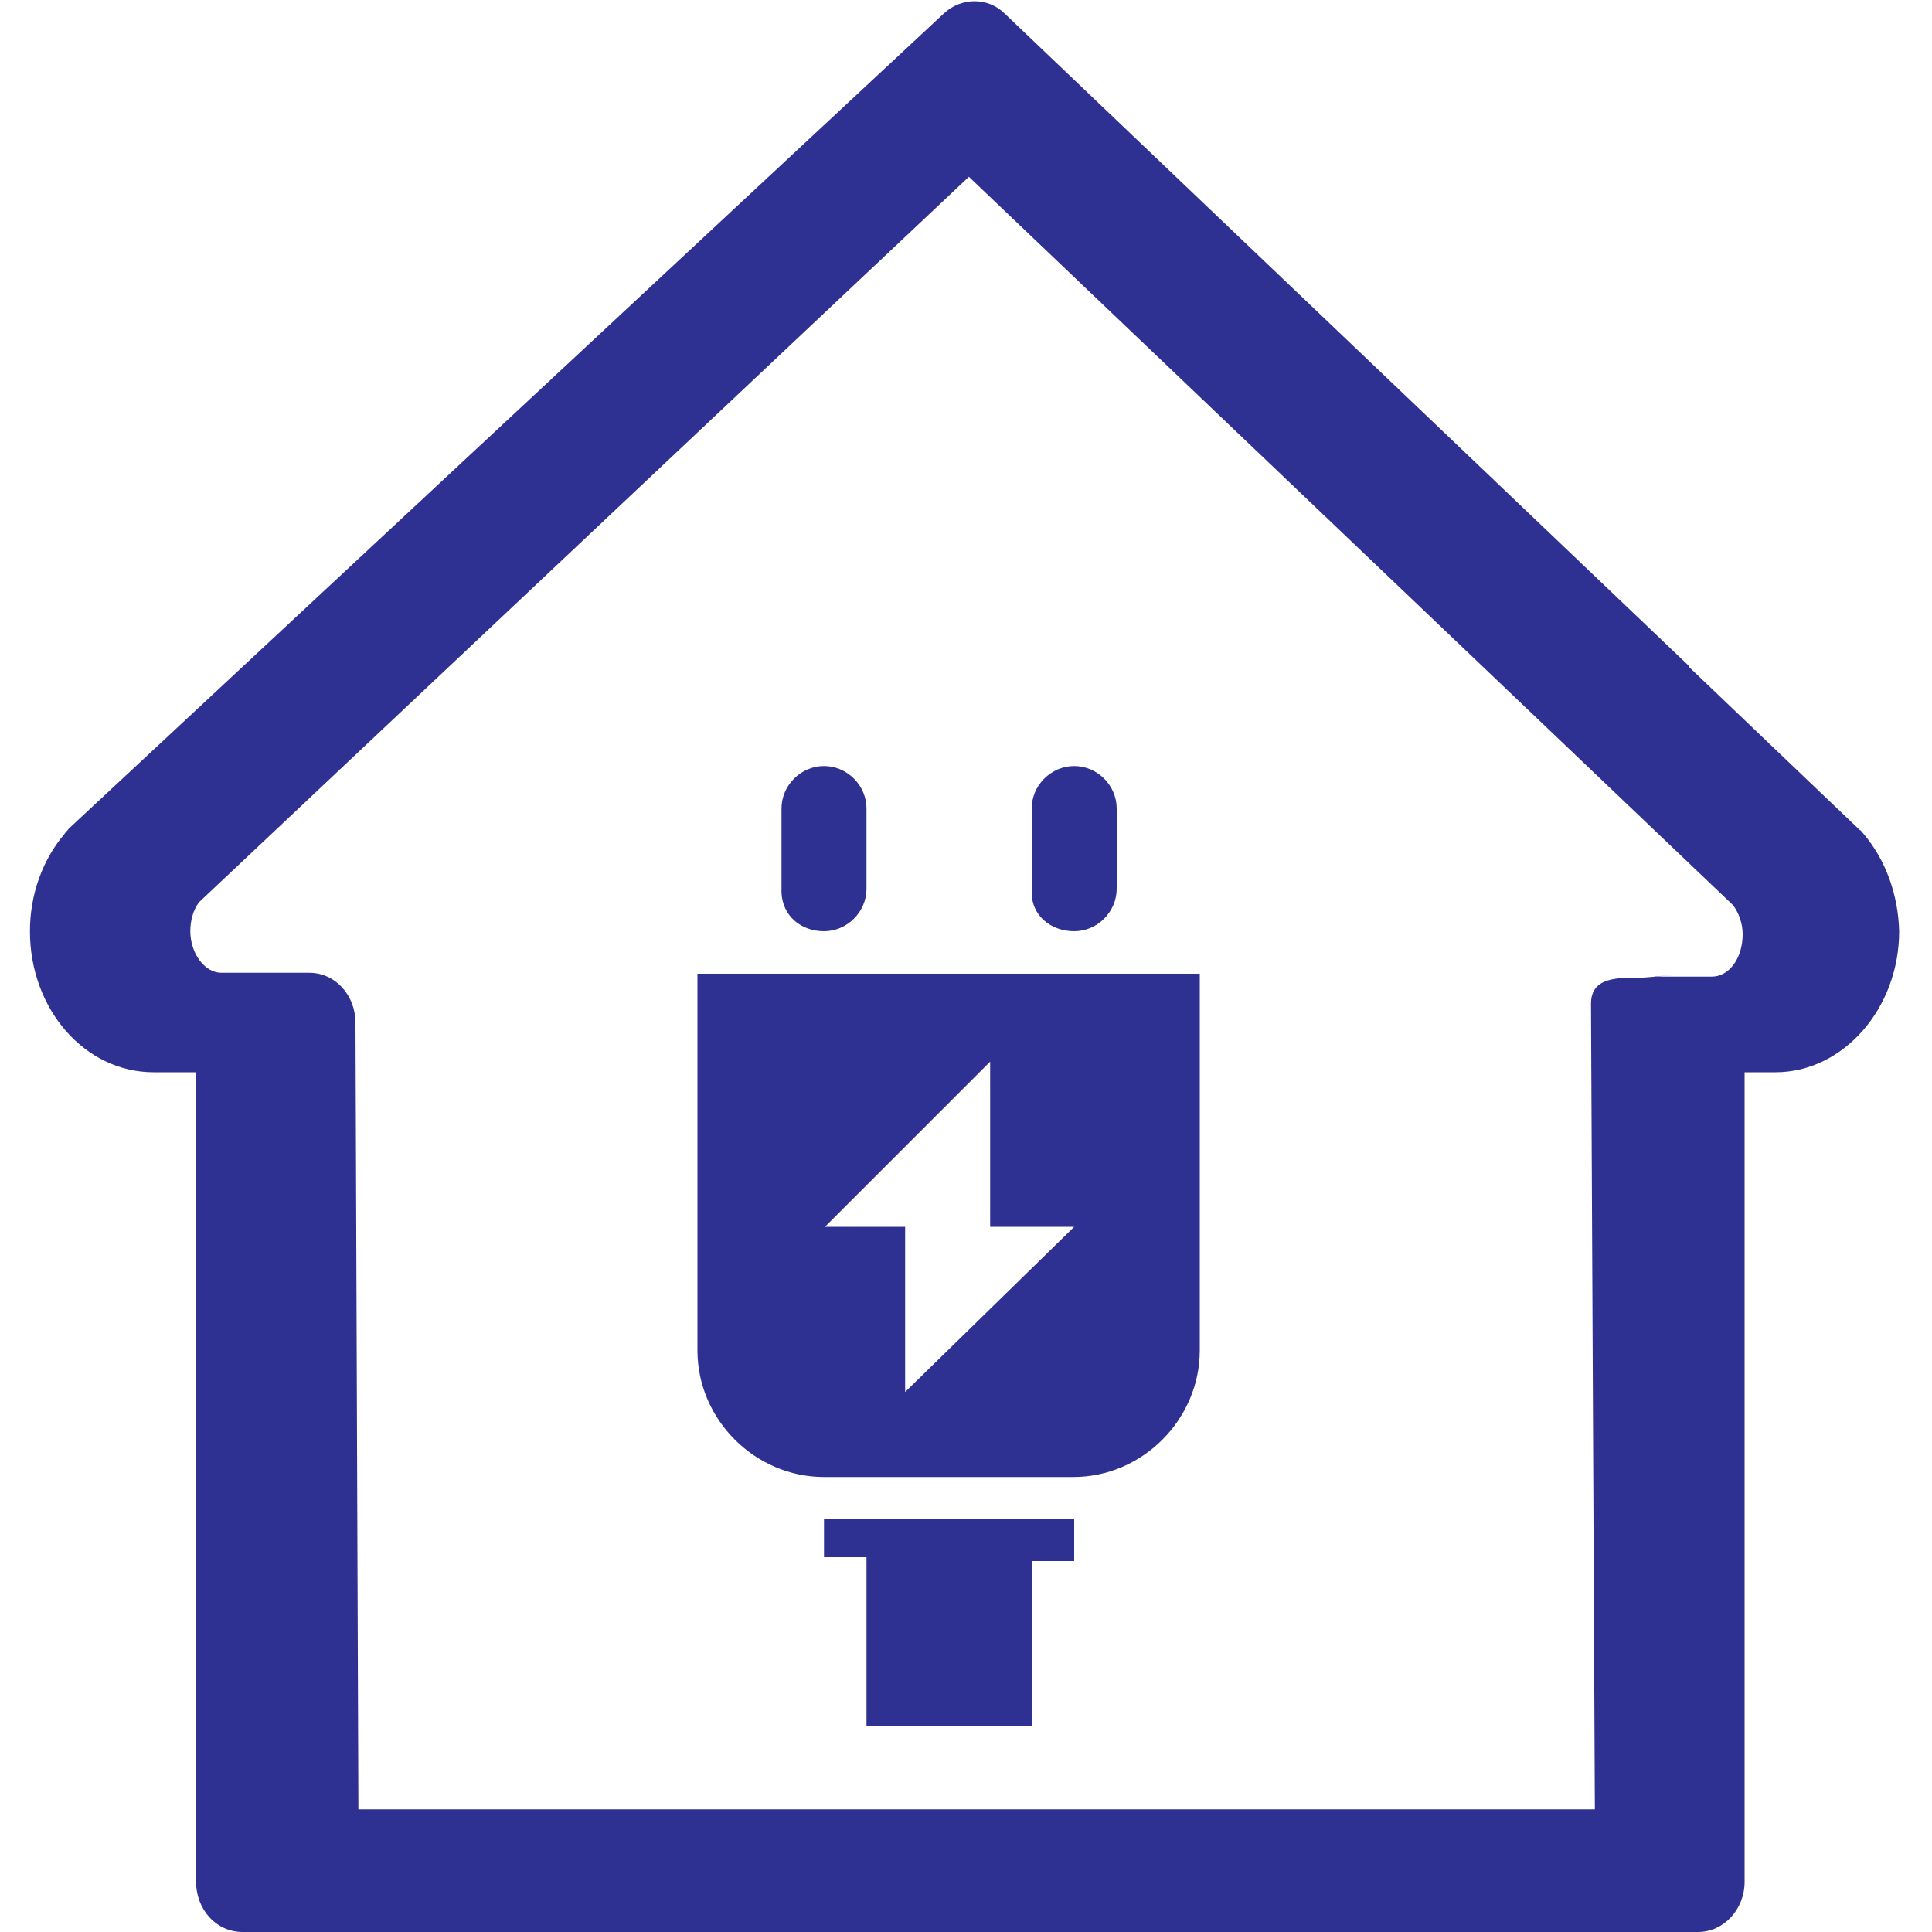
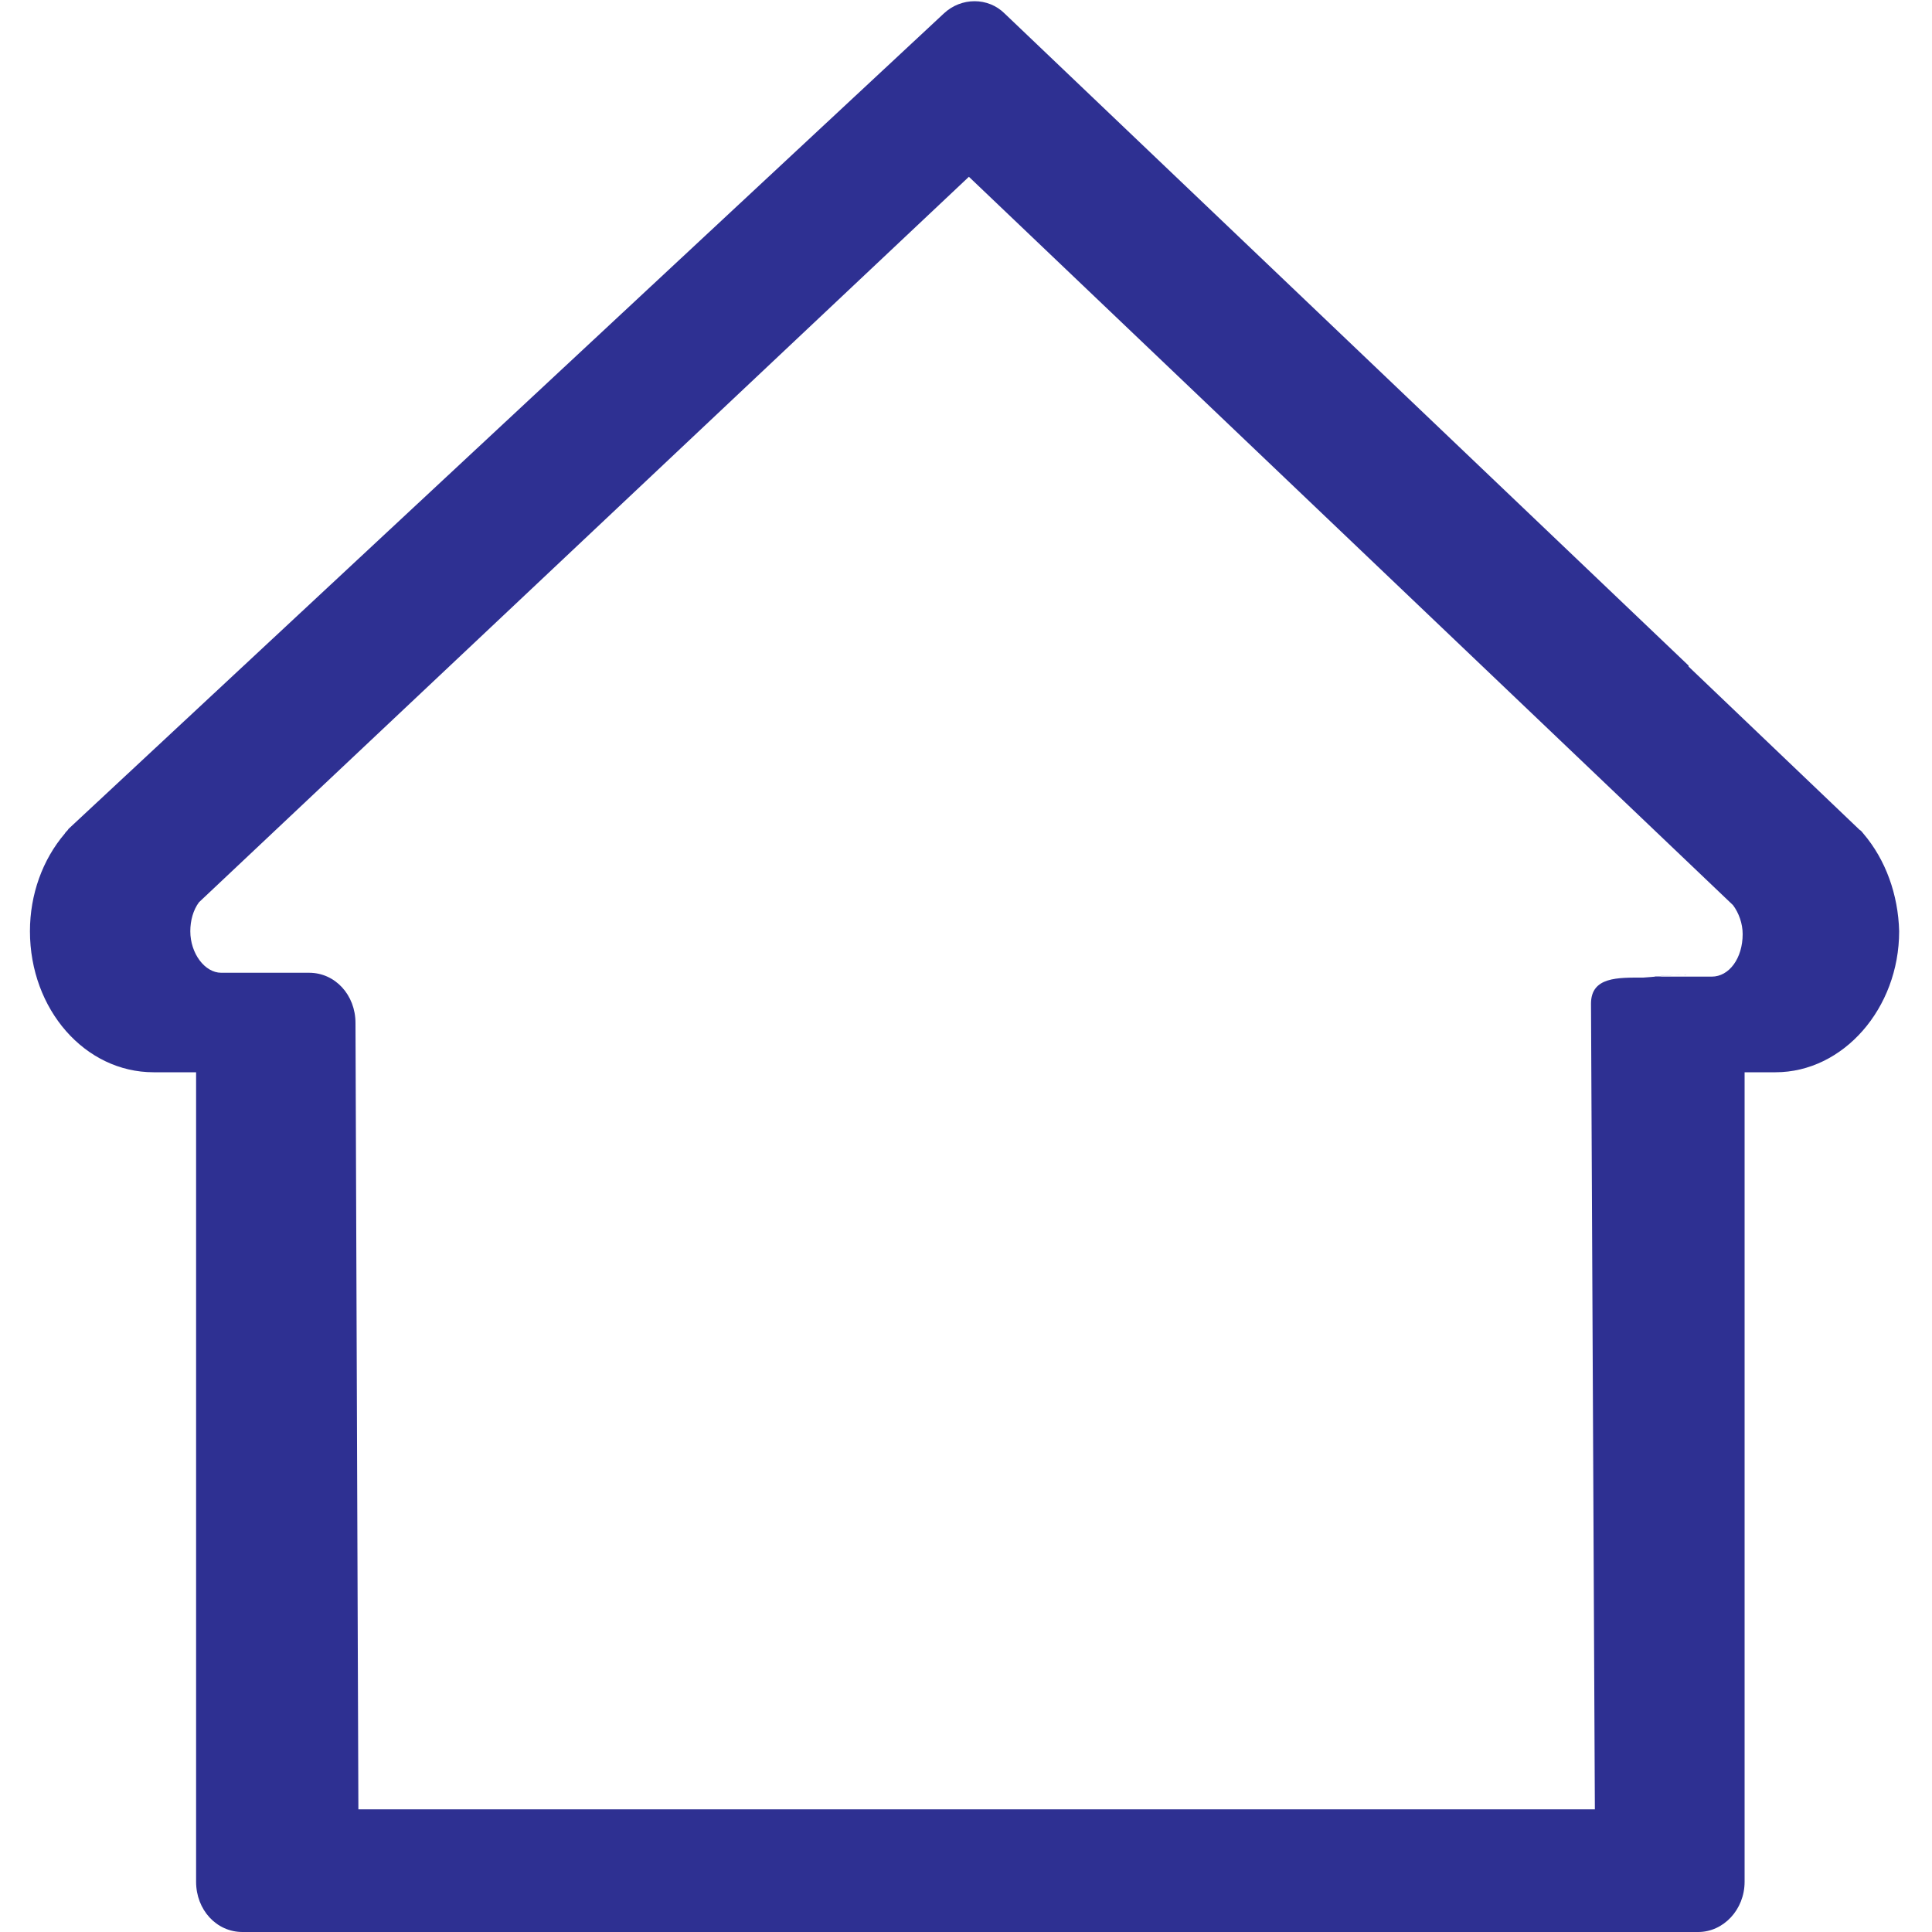
<svg xmlns="http://www.w3.org/2000/svg" version="1.1" id="图层_1" x="0px" y="0px" viewBox="0 0 200 200" style="enable-background:new 0 0 200 200;" xml:space="preserve">
  <style type="text/css">
	.st0{fill:#2E3092;}
</style>
  <path class="st0" d="M192.9,86.3c-0.1-0.1-0.2-0.3-0.4-0.4L174.8,69l0-0.1L104,1.4c-1.7-1.7-4.5-1.7-6.3,0L7.1,85.8  C7,86,6.8,86.1,6.7,86.3C4.4,89,3.1,92.6,3.1,96.4c0,8.1,5.7,14.6,12.8,14.6h4.4v83.8c0,2.9,2.1,5.2,4.8,5.2h150.7  c2.6,0,4.8-2.3,4.8-5.2v-83.8h3.2c7,0,12.8-6.6,12.8-14.6C196.5,92.6,195.2,89,192.9,86.3L192.9,86.3z M177.2,101.1h-5.9  c-0.4,0,3.6-0.3,3.2-0.2c-0.3-0.1-4,0.3-4.4,0.3c-2.6,0-5.4-0.1-5.4,2.7l0.4,83.4H37.1l-0.3-81.4c0-2.9-2.1-5.2-4.8-5.2h-9.1  c-1.7,0-3.2-2-3.2-4.3c0-1.1,0.3-2.2,0.9-3l79.7-75.1l79.1,75.4c0.6,0.8,1,1.9,1,3C180.4,99.2,179,101.1,177.2,101.1L177.2,101.1z" />
-   <path class="st0" d="M85.3,96.4c2.4,0,4.4-2,4.4-4.4v-8.3c0-2.4-2-4.4-4.4-4.4c-2.4,0-4.4,2-4.4,4.4v8.7  C81,94.8,82.9,96.4,85.3,96.4z M111.2,96.4c2.4,0,4.4-2,4.4-4.4v-8.3c0-2.4-2-4.4-4.4-4.4c-2.4,0-4.4,2-4.4,4.4v8.7  C106.8,94.8,108.8,96.4,111.2,96.4L111.2,96.4z M72.2,100.8v39c0,7.2,6,13.1,13.1,13.1h25.8c7.2,0,13.1-6,13.1-13.1v-39H72.2z   M93.7,144.1V127h-8.3l17.1-17.1V127h8.7L93.7,144.1L93.7,144.1z M85.3,161.2h4.4v17.5h17.1v-17.1h4.4v-4.4H85.3V161.2z" />
</svg>